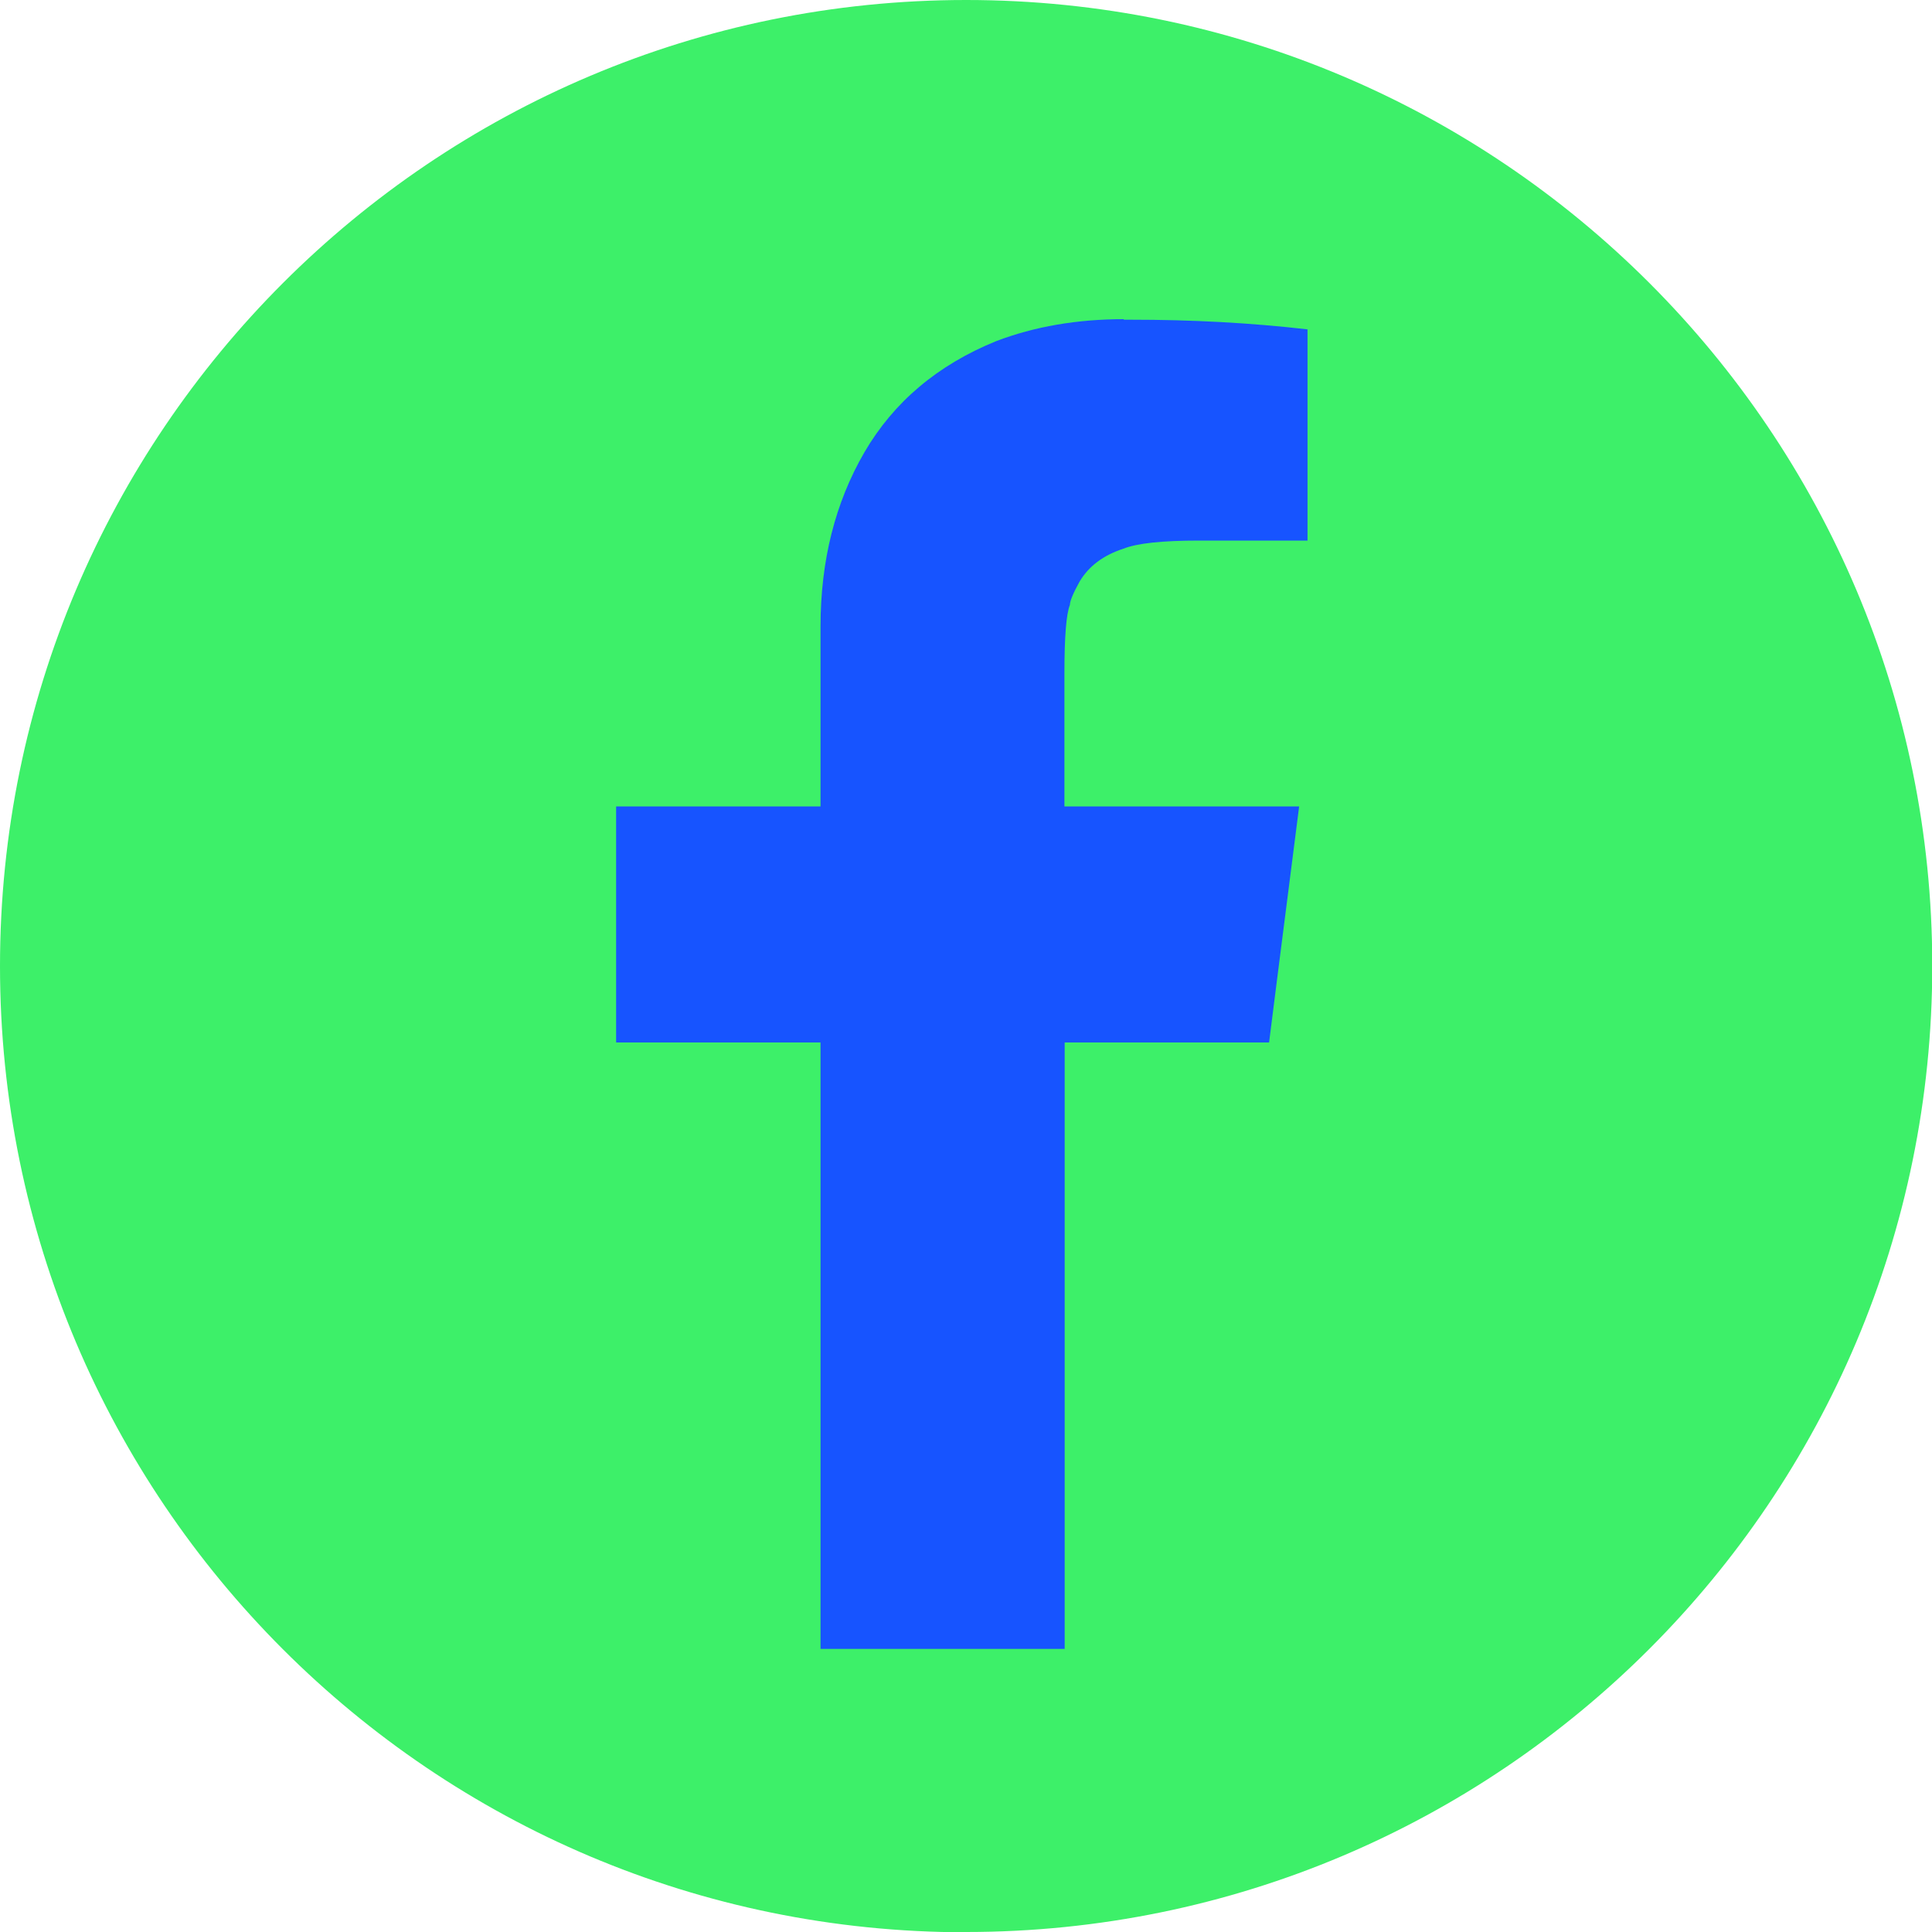
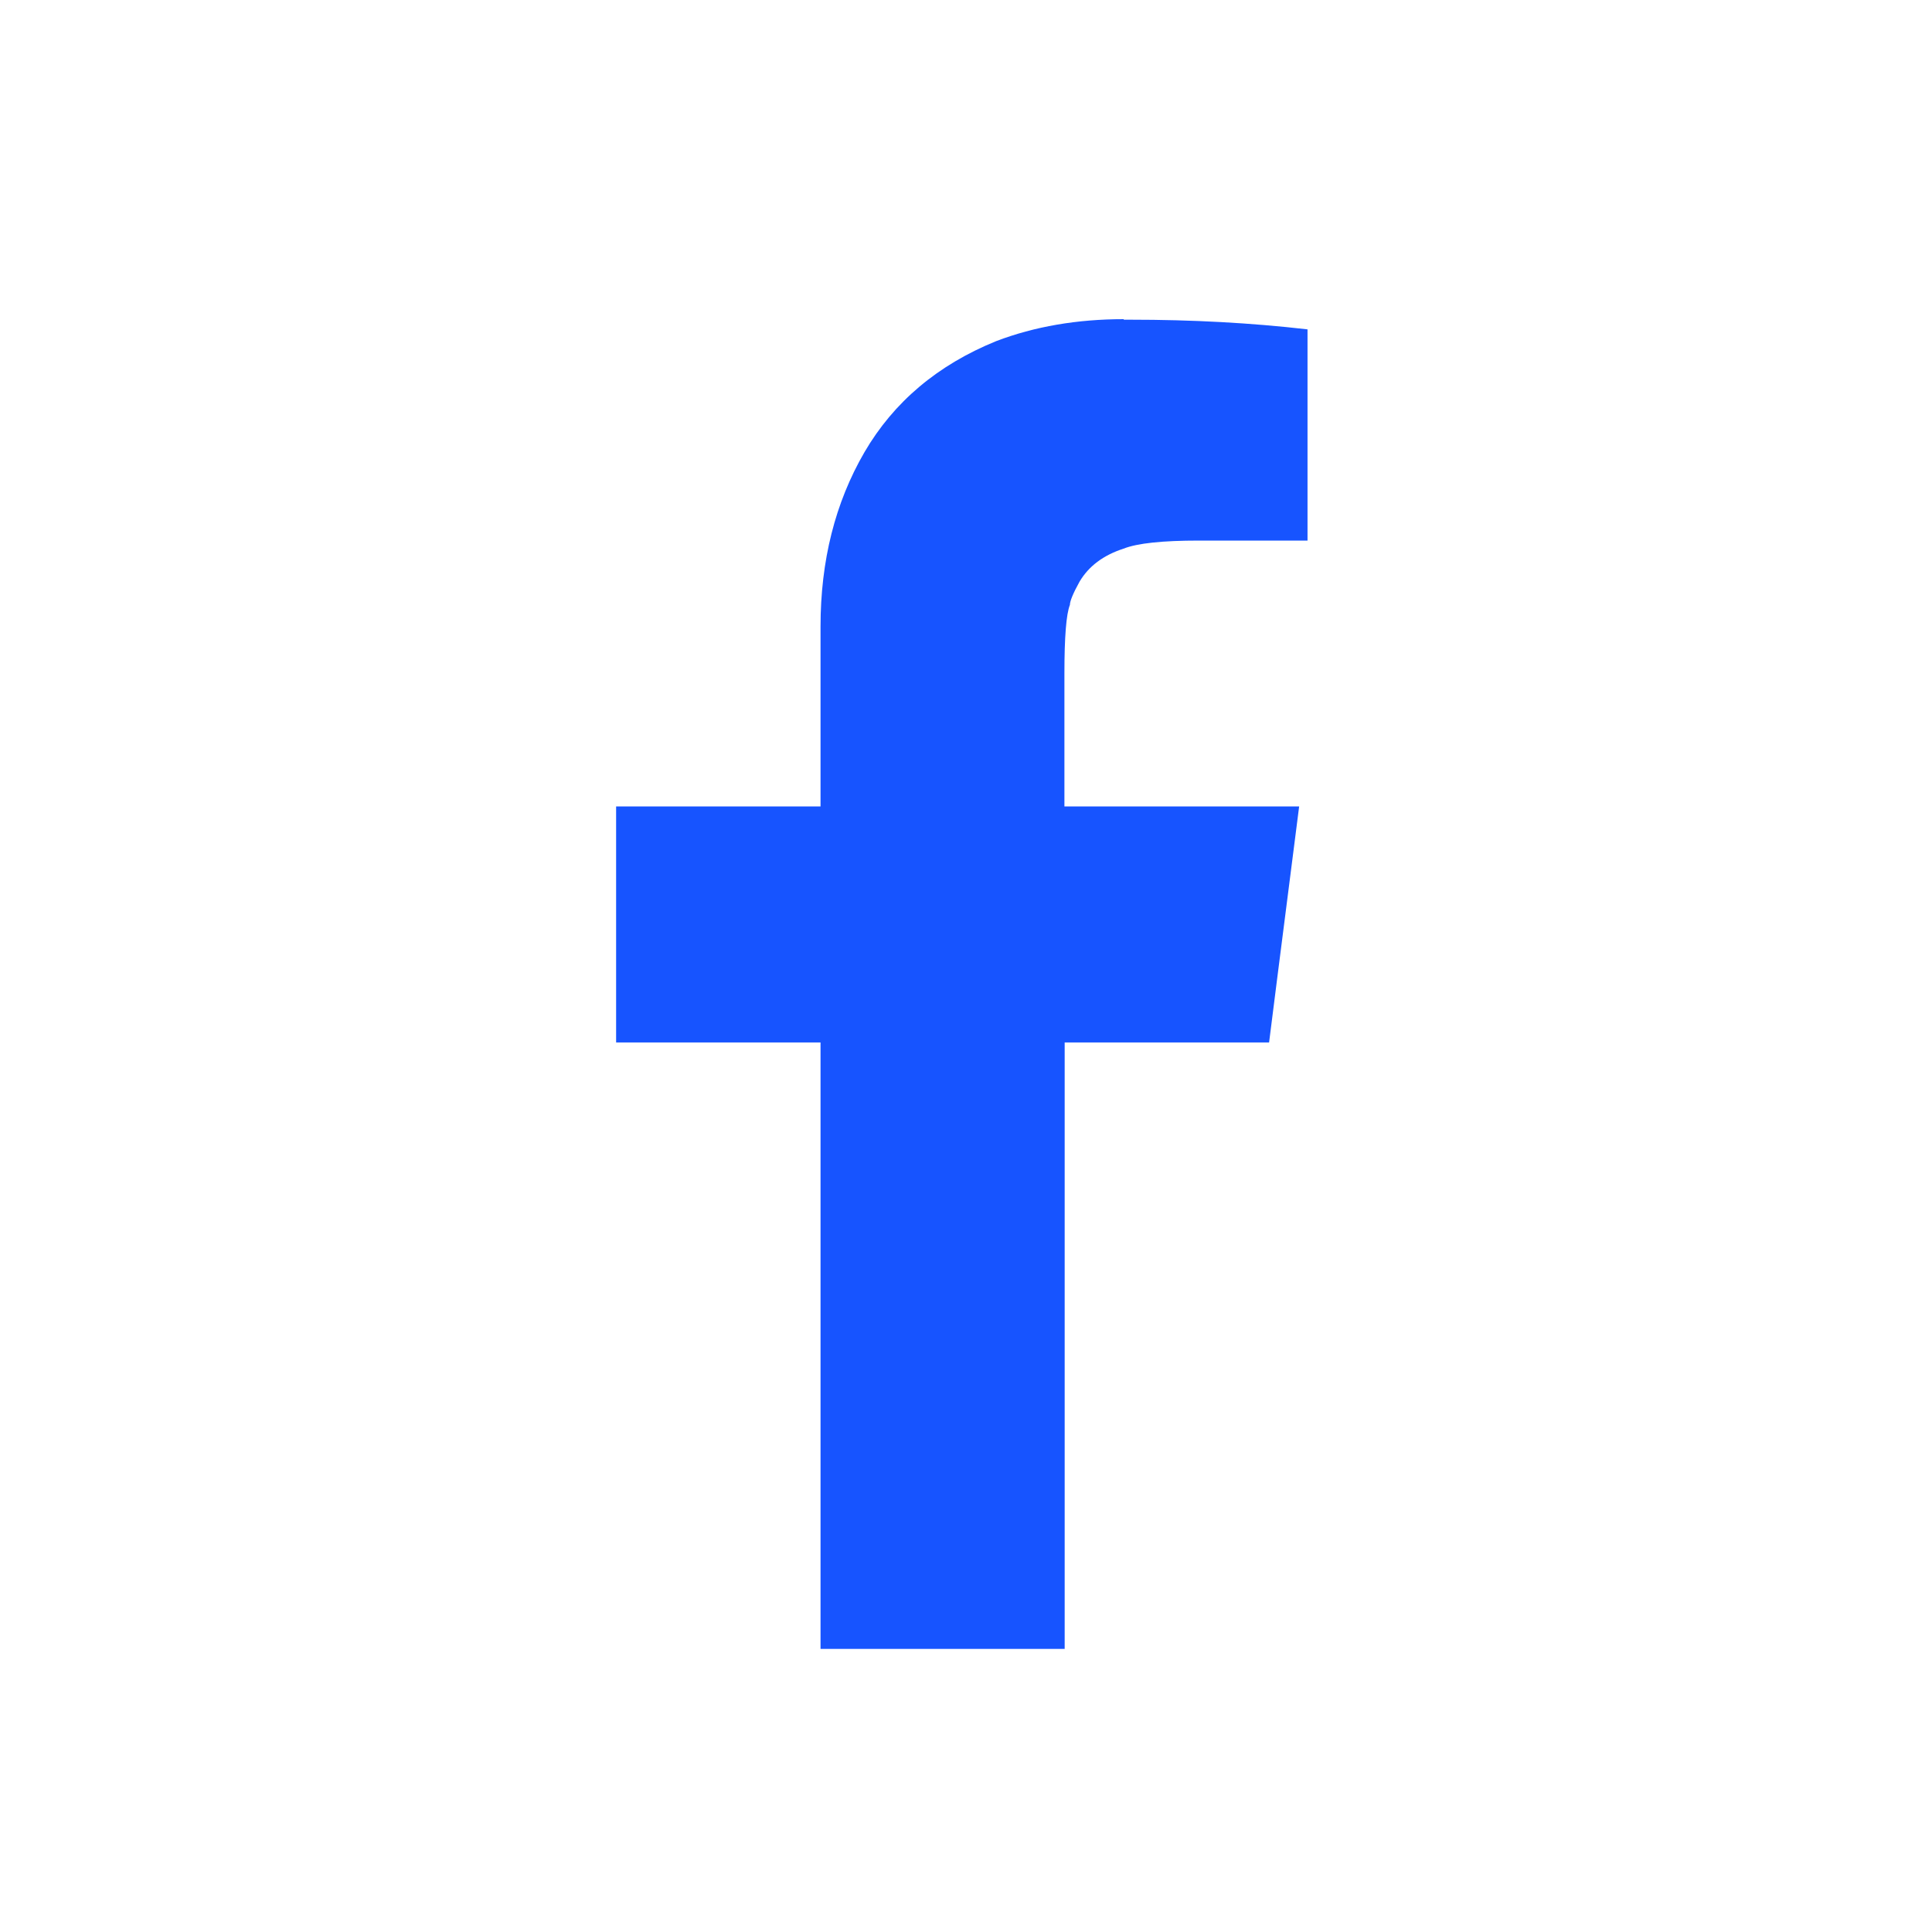
<svg xmlns="http://www.w3.org/2000/svg" id="Calque_2" data-name="Calque 2" viewBox="0 0 73.91 73.91">
  <g id="Calque_1-2" data-name="Calque 1">
    <g>
-       <path d="M36.96,73.91c20.41,0,36.96-16.55,36.96-36.96S57.37,0,36.96,0,0,16.55,0,36.96s16.54,36.96,36.96,36.96" style="fill: #3DF069FF; stroke-width: 0px;" />
      <path d="M42.99,12.23h.26c2.35,0,4.6.12,6.77.37v8.08h-4.15c-1.4,0-2.36.1-2.89.31-.77.25-1.33.67-1.68,1.26-.25.45-.37.75-.37.89-.14.35-.21,1.23-.21,2.62v5.09h8.98c-.74,5.77-1.12,8.79-1.15,9.03h-7.82v23.2h-9.34v-23.2h-7.82v-9.03h7.82v-6.88c0-2.52.56-4.74,1.68-6.67,1.12-1.92,2.8-3.34,5.04-4.25,1.47-.56,3.1-.84,4.88-.84" style="fill: #1754FFFF; stroke-width: 0px;" />
    </g>
  </g>
</svg>